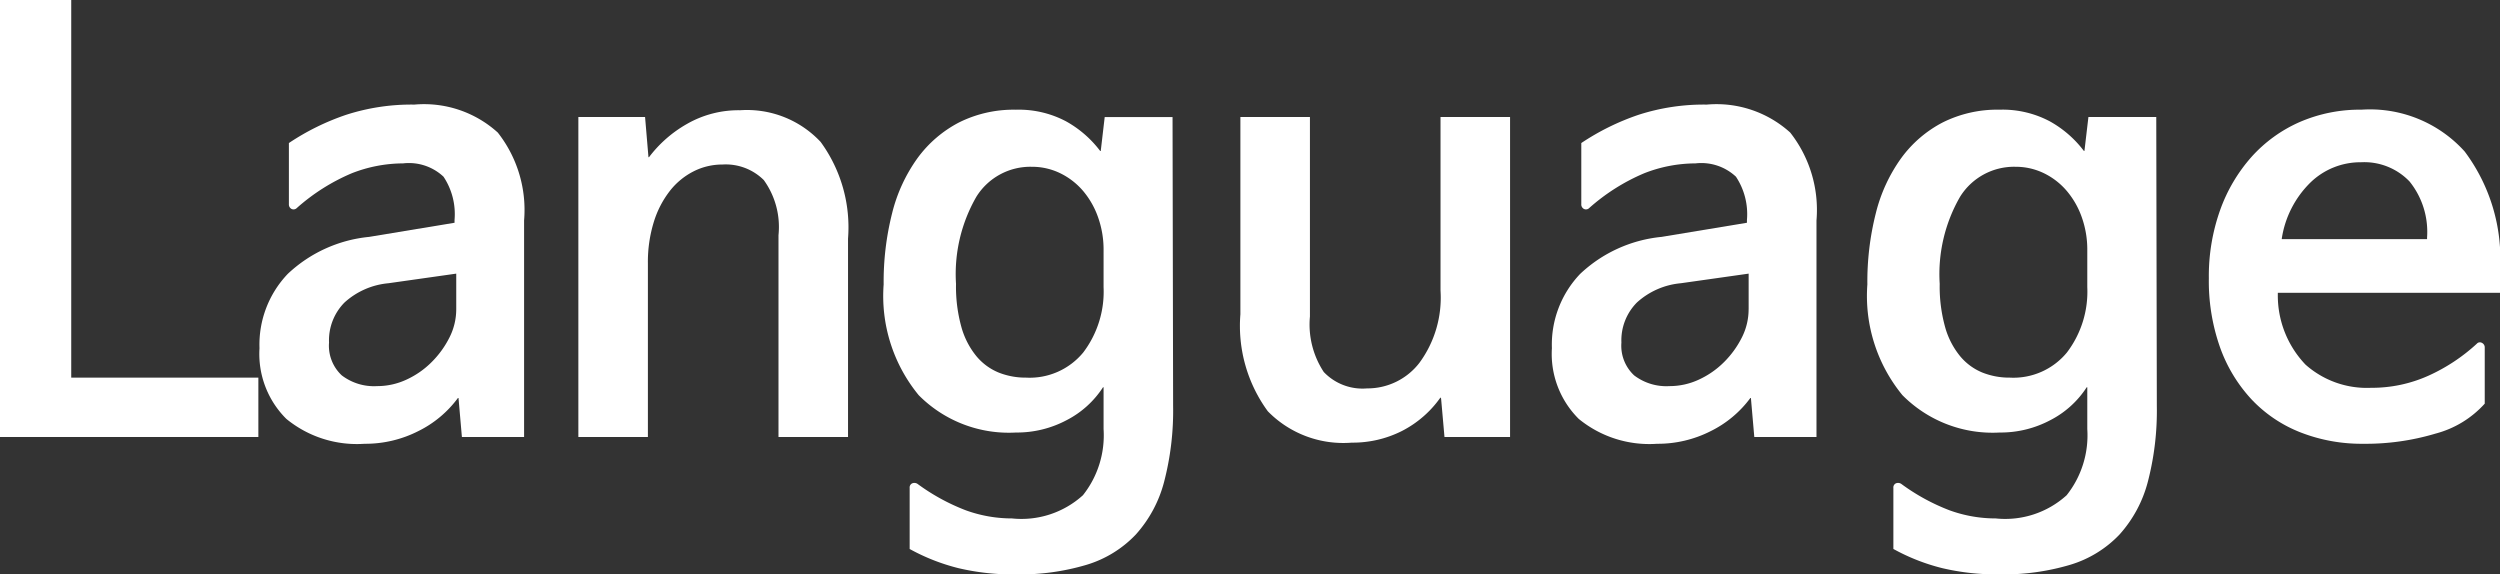
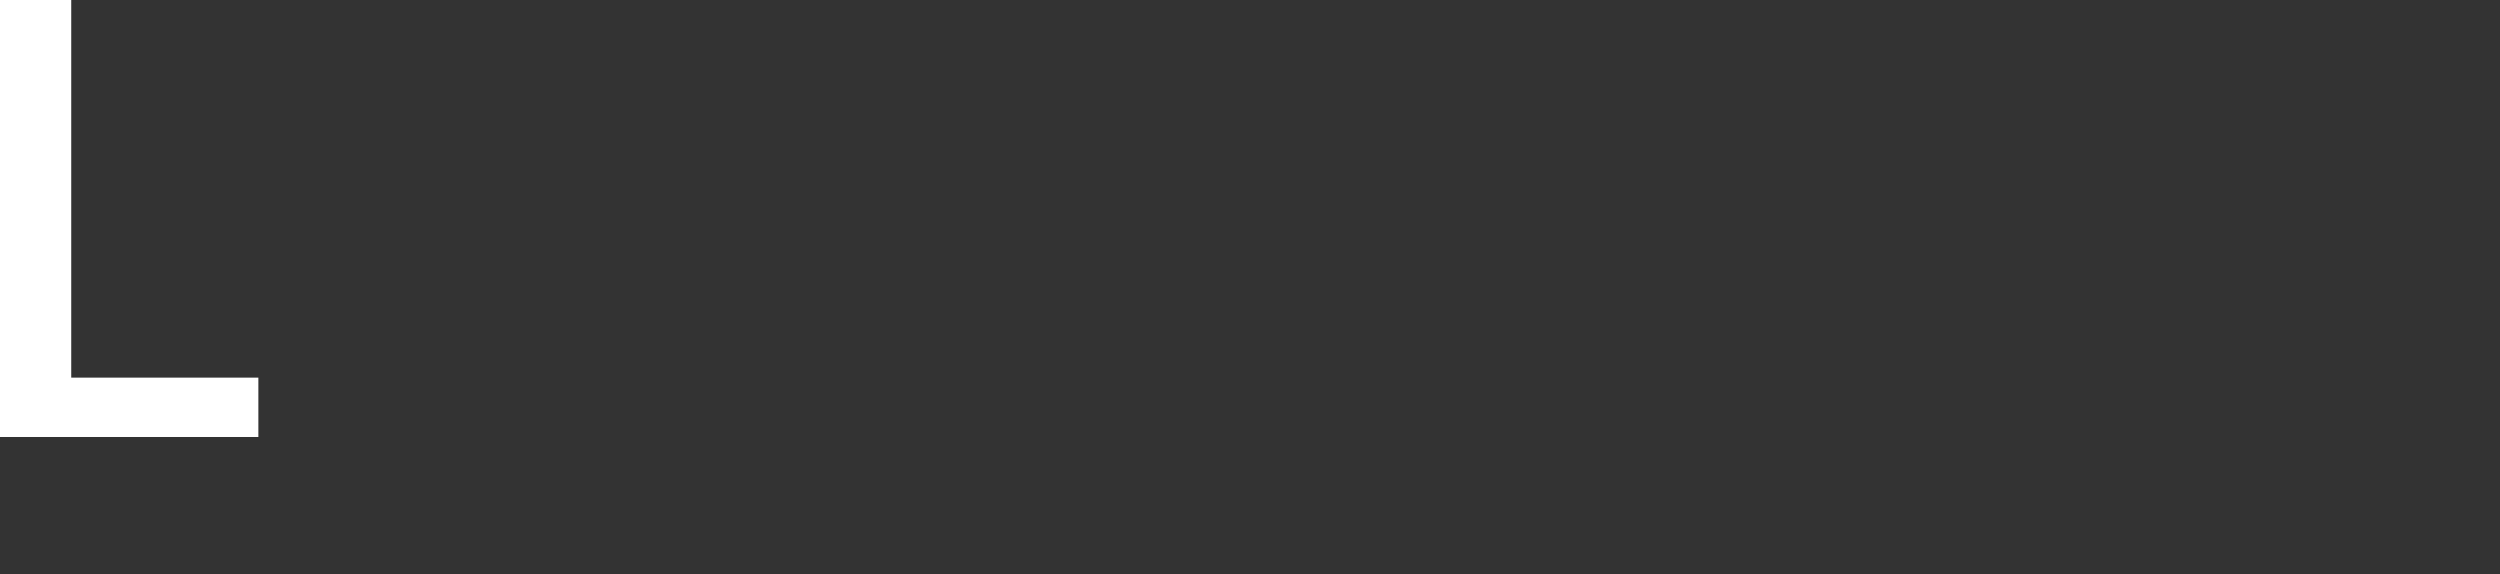
<svg xmlns="http://www.w3.org/2000/svg" width="88.44" height="20.319" viewBox="0 0 88.44 20.319">
  <rect x="0" y="0" width="88.44" height="20.319" fill="#333333" stroke="none" />
  <defs>
    <clipPath id="18a1c0ezta">
-       <path data-name="사각형 255" style="fill:none" d="M0 0h88.44v20.319H0z" />
+       <path data-name="사각형 255" style="fill:none" d="M0 0h88.44H0z" />
    </clipPath>
  </defs>
  <g data-name="그룹 292">
    <path data-name="패스 236" d="M0 0v15.459h9.14v-2.1H2.52V0z" style="fill:#fff" />
    <g data-name="그룹 291">
      <g data-name="그룹 290" style="clip-path:url(#18a1c0ezta)">
        <path data-name="패스 237" d="M10.5 7.359a.161.161 0 0 1-.19.031.179.179 0 0 1-.09-.17V5.06a8.572 8.572 0 0 1 2.03-1 7.505 7.505 0 0 1 2.41-.36 3.881 3.881 0 0 1 2.95.99 4.43 4.43 0 0 1 .93 3.11v7.66h-2.2l-.12-1.381h-.02a3.864 3.864 0 0 1-1.4 1.171 4.126 4.126 0 0 1-1.9.449 3.937 3.937 0 0 1-2.77-.88 3.239 3.239 0 0 1-.95-2.5 3.622 3.622 0 0 1 1-2.63 4.885 4.885 0 0 1 2.88-1.309l3.02-.5v-.1a2.394 2.394 0 0 0-.39-1.529 1.788 1.788 0 0 0-1.43-.471 5 5 0 0 0-1.82.351 7.07 7.07 0 0 0-1.94 1.228m5.64 3.58V9.68l-2.4.34a2.67 2.67 0 0 0-1.55.679 1.9 1.9 0 0 0-.55 1.42 1.433 1.433 0 0 0 .45 1.16 1.876 1.876 0 0 0 1.25.38 2.45 2.45 0 0 0 1.04-.23 3.052 3.052 0 0 0 .89-.62 3.332 3.332 0 0 0 .63-.87 2.208 2.208 0 0 0 .24-1" style="fill:#fff" />
-         <path data-name="패스 238" d="M22.94 5.56h.02a4.4 4.4 0 0 1 1.35-1.18 3.667 3.667 0 0 1 1.87-.48 3.568 3.568 0 0 1 2.85 1.12A5.12 5.12 0 0 1 30 8.44v7.02h-2.46V8.32a2.836 2.836 0 0 0-.52-1.95 1.911 1.911 0 0 0-1.46-.55 2.25 2.25 0 0 0-1.02.24 2.507 2.507 0 0 0-.84.69 3.423 3.423 0 0 0-.57 1.1 4.778 4.778 0 0 0-.21 1.47v6.14h-2.46V4.14h2.36z" style="fill:#fff" />
        <path data-name="패스 239" d="M32.46 17.119a7.254 7.254 0 0 0 1.7.931 4.784 4.784 0 0 0 1.64.29 3.235 3.235 0 0 0 2.51-.821 3.409 3.409 0 0 0 .73-2.339V13.7h-.02a3.365 3.365 0 0 1-1.28 1.16 3.753 3.753 0 0 1-1.8.441 4.491 4.491 0 0 1-3.44-1.321 5.529 5.529 0 0 1-1.24-3.919 9.9 9.9 0 0 1 .3-2.52 5.658 5.658 0 0 1 .9-1.95 4.243 4.243 0 0 1 1.47-1.261 4.326 4.326 0 0 1 2.01-.449 3.569 3.569 0 0 1 1.77.41 3.855 3.855 0 0 1 1.21 1.05h.02l.14-1.2h2.4l.02 10.219a9.975 9.975 0 0 1-.32 2.691 4.463 4.463 0 0 1-1 1.859 3.983 3.983 0 0 1-1.74 1.07 8.283 8.283 0 0 1-2.52.34 8.376 8.376 0 0 1-2.01-.22 7.165 7.165 0 0 1-1.73-.679V17.26a.159.159 0 0 1 .09-.161.2.2 0 0 1 .19.02m6.58-6.96V8.84a3.4 3.4 0 0 0-.19-1.14 2.966 2.966 0 0 0-.53-.94 2.5 2.5 0 0 0-.81-.63 2.274 2.274 0 0 0-1.01-.23 2.25 2.25 0 0 0-1.96 1.06 5.477 5.477 0 0 0-.72 3.08 5.338 5.338 0 0 0 .19 1.529 2.827 2.827 0 0 0 .53 1.03 2.022 2.022 0 0 0 .79.581 2.586 2.586 0 0 0 .97.179 2.453 2.453 0 0 0 2.02-.889 3.561 3.561 0 0 0 .72-2.311" style="fill:#fff" />
        <path data-name="패스 240" d="M50.96 14.059a3.763 3.763 0 0 1-1.37 1.19 3.867 3.867 0 0 1-1.77.41 3.736 3.736 0 0 1-2.97-1.11 5.113 5.113 0 0 1-.97-3.43V4.14h2.46v7.06a3.053 3.053 0 0 0 .49 1.96 1.892 1.892 0 0 0 1.53.58 2.319 2.319 0 0 0 1.85-.9 3.894 3.894 0 0 0 .75-2.56V4.14h2.46v11.319H51.1l-.12-1.36z" style="fill:#fff" />
        <path data-name="패스 241" d="M56.22 7.359a.159.159 0 0 1-.189.031.178.178 0 0 1-.091-.17V5.06a8.59 8.59 0 0 1 2.03-1 7.507 7.507 0 0 1 2.411-.36 3.882 3.882 0 0 1 2.95.99 4.43 4.43 0 0 1 .929 3.11v7.66h-2.2l-.12-1.381h-.019a3.867 3.867 0 0 1-1.4 1.171 4.125 4.125 0 0 1-1.9.449 3.938 3.938 0 0 1-2.771-.88 3.239 3.239 0 0 1-.95-2.5 3.622 3.622 0 0 1 1-2.63 4.885 4.885 0 0 1 2.881-1.309l3.019-.5v-.1a2.4 2.4 0 0 0-.389-1.529 1.792 1.792 0 0 0-1.431-.471 4.986 4.986 0 0 0-1.819.351 7.073 7.073 0 0 0-1.941 1.228m5.64 3.58V9.68l-2.4.34a2.667 2.667 0 0 0-1.55.679 1.9 1.9 0 0 0-.551 1.42 1.433 1.433 0 0 0 .45 1.16 1.876 1.876 0 0 0 1.25.38 2.447 2.447 0 0 0 1.04-.23 3.07 3.07 0 0 0 .891-.62 3.332 3.332 0 0 0 .63-.87 2.207 2.207 0 0 0 .239-1" style="fill:#fff" />
        <path data-name="패스 242" d="M67.26 17.119a7.254 7.254 0 0 0 1.7.931 4.775 4.775 0 0 0 1.64.29 3.235 3.235 0 0 0 2.51-.821 3.409 3.409 0 0 0 .73-2.339V13.7h-.021a3.358 3.358 0 0 1-1.28 1.16 3.75 3.75 0 0 1-1.8.441 4.489 4.489 0 0 1-3.439-1.322 5.529 5.529 0 0 1-1.24-3.919 9.85 9.85 0 0 1 .3-2.52 5.658 5.658 0 0 1 .9-1.95 4.234 4.234 0 0 1 1.47-1.261 4.325 4.325 0 0 1 2.009-.449 3.57 3.57 0 0 1 1.771.41 3.855 3.855 0 0 1 1.21 1.05h.019l.141-1.2h2.4l.02 10.219a9.976 9.976 0 0 1-.32 2.691 4.463 4.463 0 0 1-1 1.859 3.981 3.981 0 0 1-1.741 1.07 8.276 8.276 0 0 1-2.519.34 8.376 8.376 0 0 1-2.01-.22 7.148 7.148 0 0 1-1.73-.679v-2.16a.16.16 0 0 1 .089-.161.2.2 0 0 1 .191.02m6.58-6.96V8.84a3.4 3.4 0 0 0-.19-1.14 2.949 2.949 0 0 0-.531-.94 2.484 2.484 0 0 0-.809-.63 2.277 2.277 0 0 0-1.01-.23 2.249 2.249 0 0 0-1.96 1.06 5.477 5.477 0 0 0-.721 3.08 5.335 5.335 0 0 0 .191 1.529 2.811 2.811 0 0 0 .53 1.03 2.015 2.015 0 0 0 .79.581 2.586 2.586 0 0 0 .97.179 2.45 2.45 0 0 0 2.019-.889 3.556 3.556 0 0 0 .721-2.311" style="fill:#fff" />
-         <path data-name="패스 243" d="M87.62 12.159a.144.144 0 0 1 .18-.03.177.177 0 0 1 .1.17v1.98a3.56 3.56 0 0 1-1.74 1.06 8.608 8.608 0 0 1-2.56.36 5.942 5.942 0 0 1-2.21-.4 4.77 4.77 0 0 1-1.73-1.16 5.336 5.336 0 0 1-1.12-1.84 7.042 7.042 0 0 1-.4-2.459 6.94 6.94 0 0 1 .4-2.41 5.732 5.732 0 0 1 1.11-1.88 4.977 4.977 0 0 1 1.7-1.231 5.341 5.341 0 0 1 2.19-.439 4.511 4.511 0 0 1 3.65 1.479 6.335 6.335 0 0 1 1.25 4.2v.8h-7.86v.06a3.54 3.54 0 0 0 .98 2.48 3.266 3.266 0 0 0 2.32.82 4.874 4.874 0 0 0 2.03-.429 6.428 6.428 0 0 0 1.71-1.131m-6.9-3.7h5.14V8.4a2.842 2.842 0 0 0-.619-1.979 2.217 2.217 0 0 0-1.721-.681 2.54 2.54 0 0 0-1.79.721 3.522 3.522 0 0 0-1.01 1.979z" style="fill:#fff" />
      </g>
    </g>
  </g>
</svg>